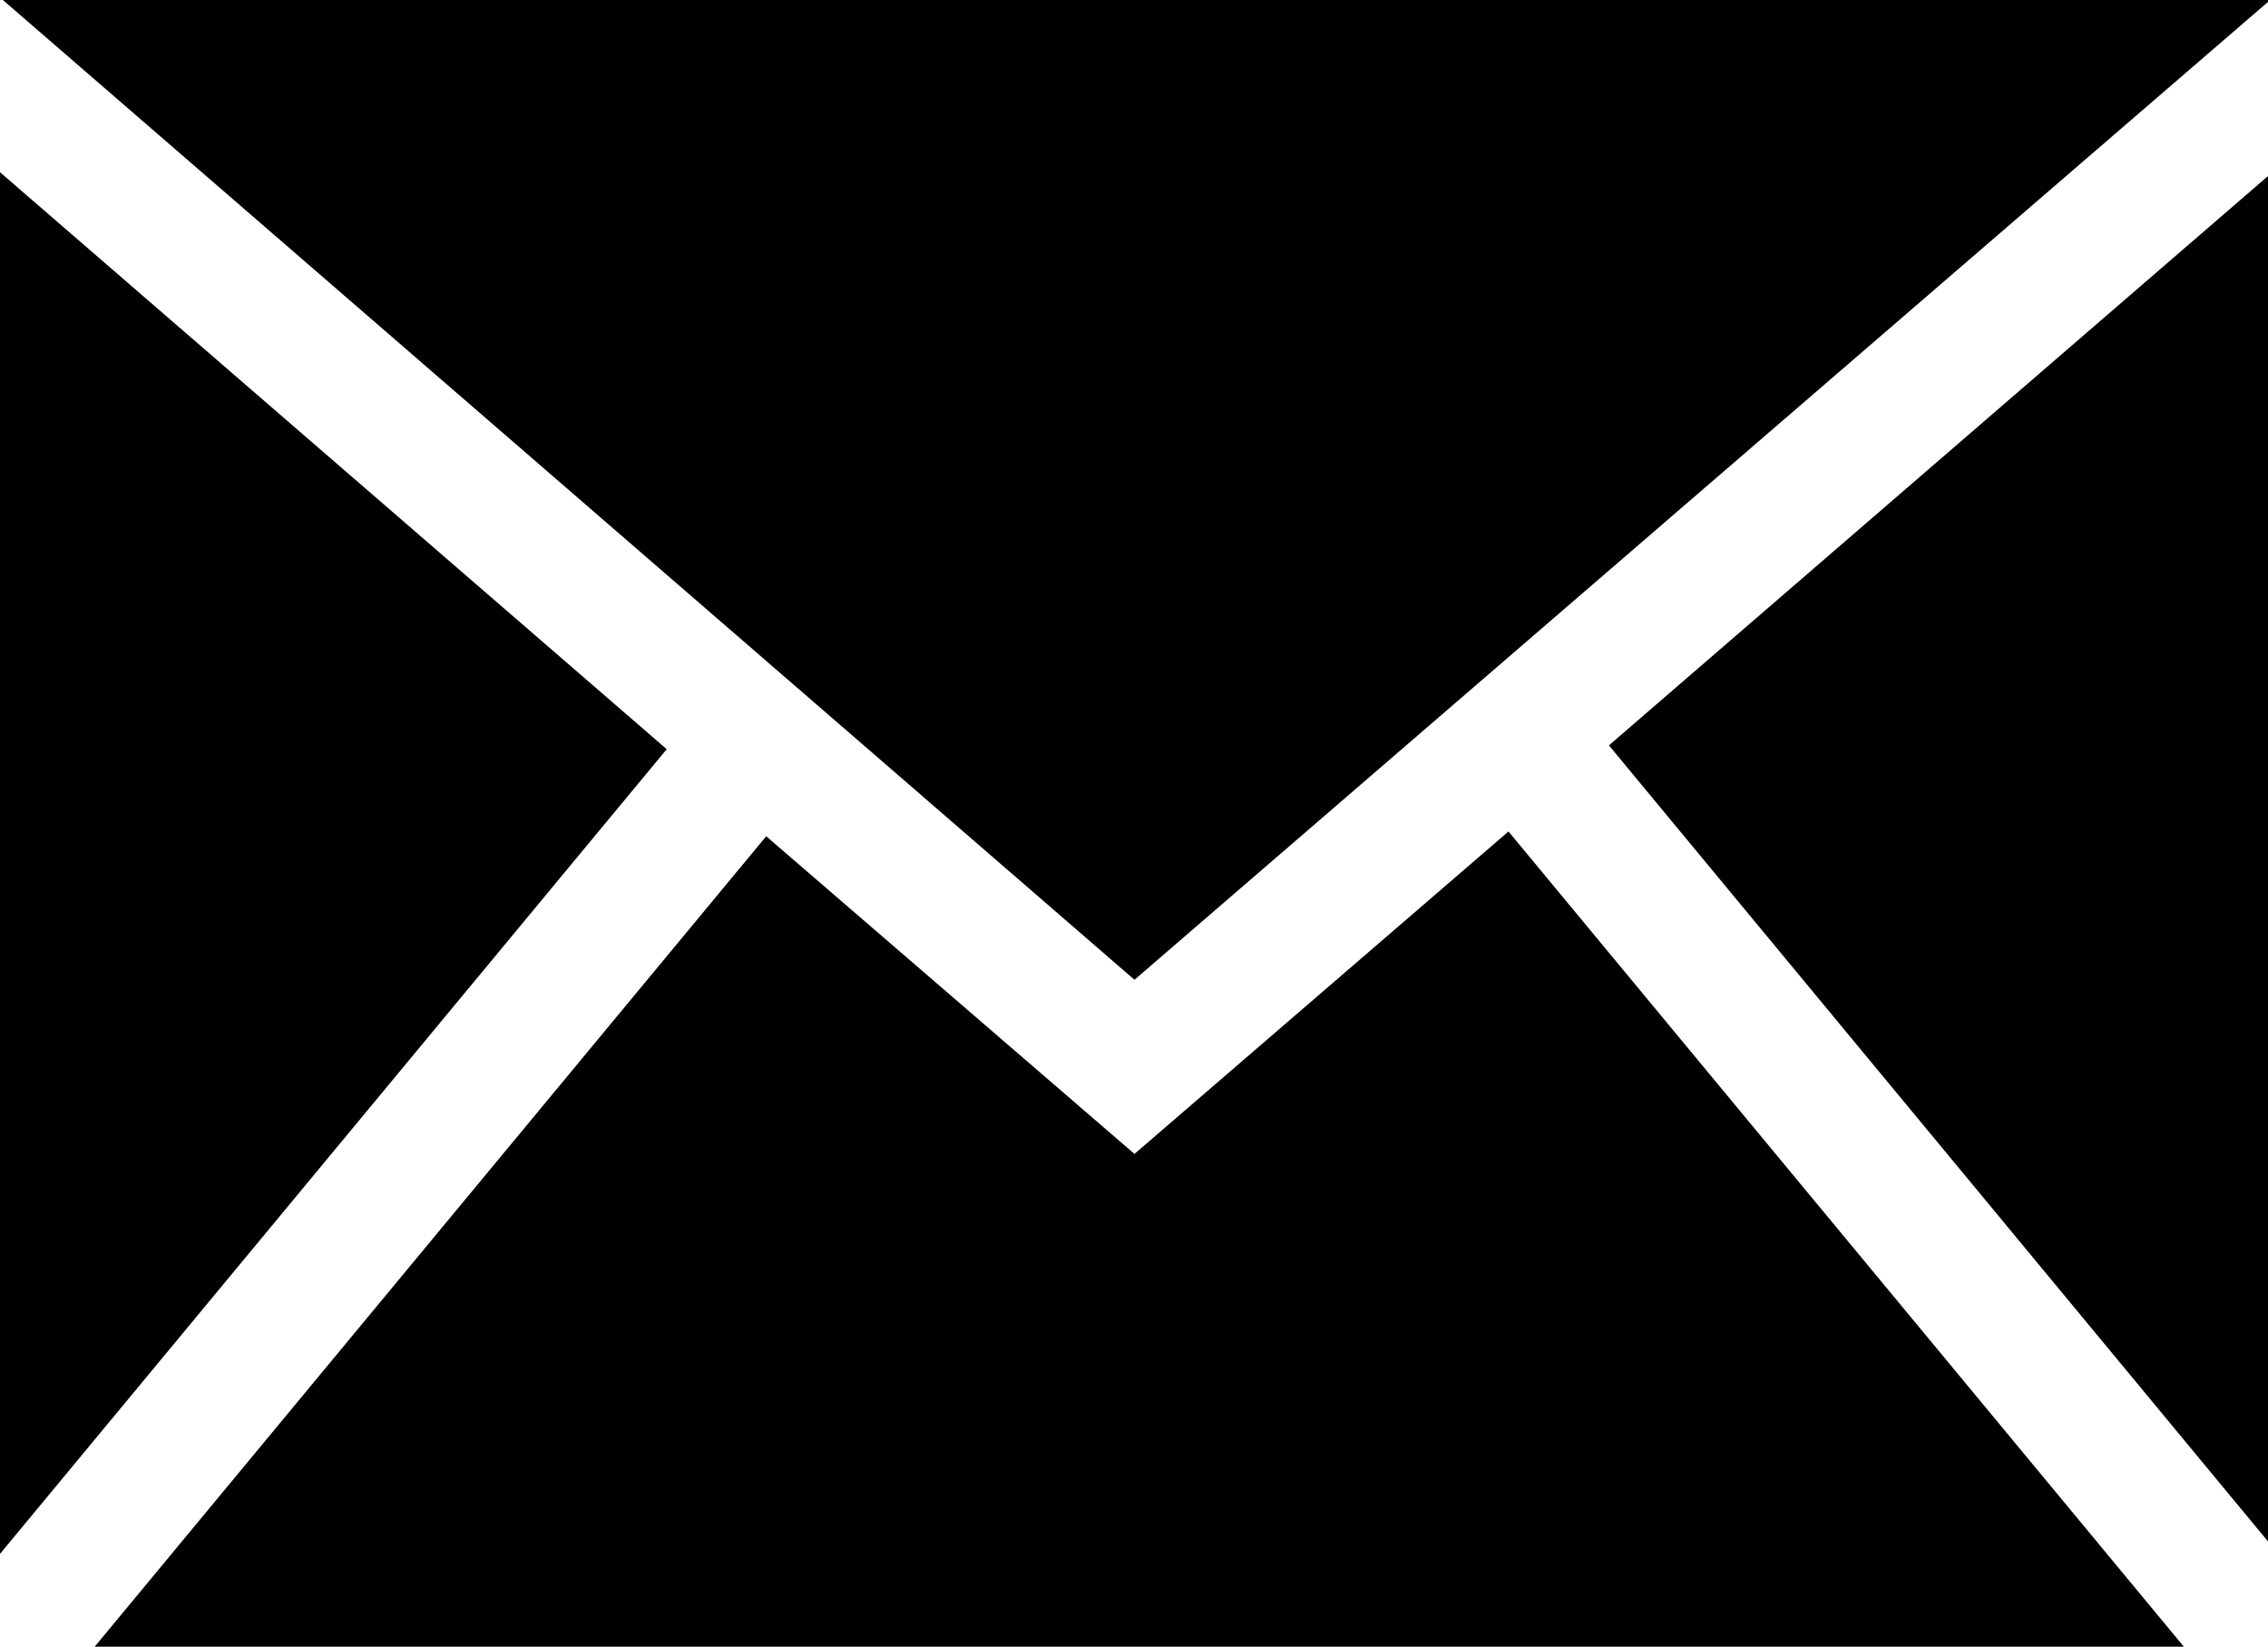
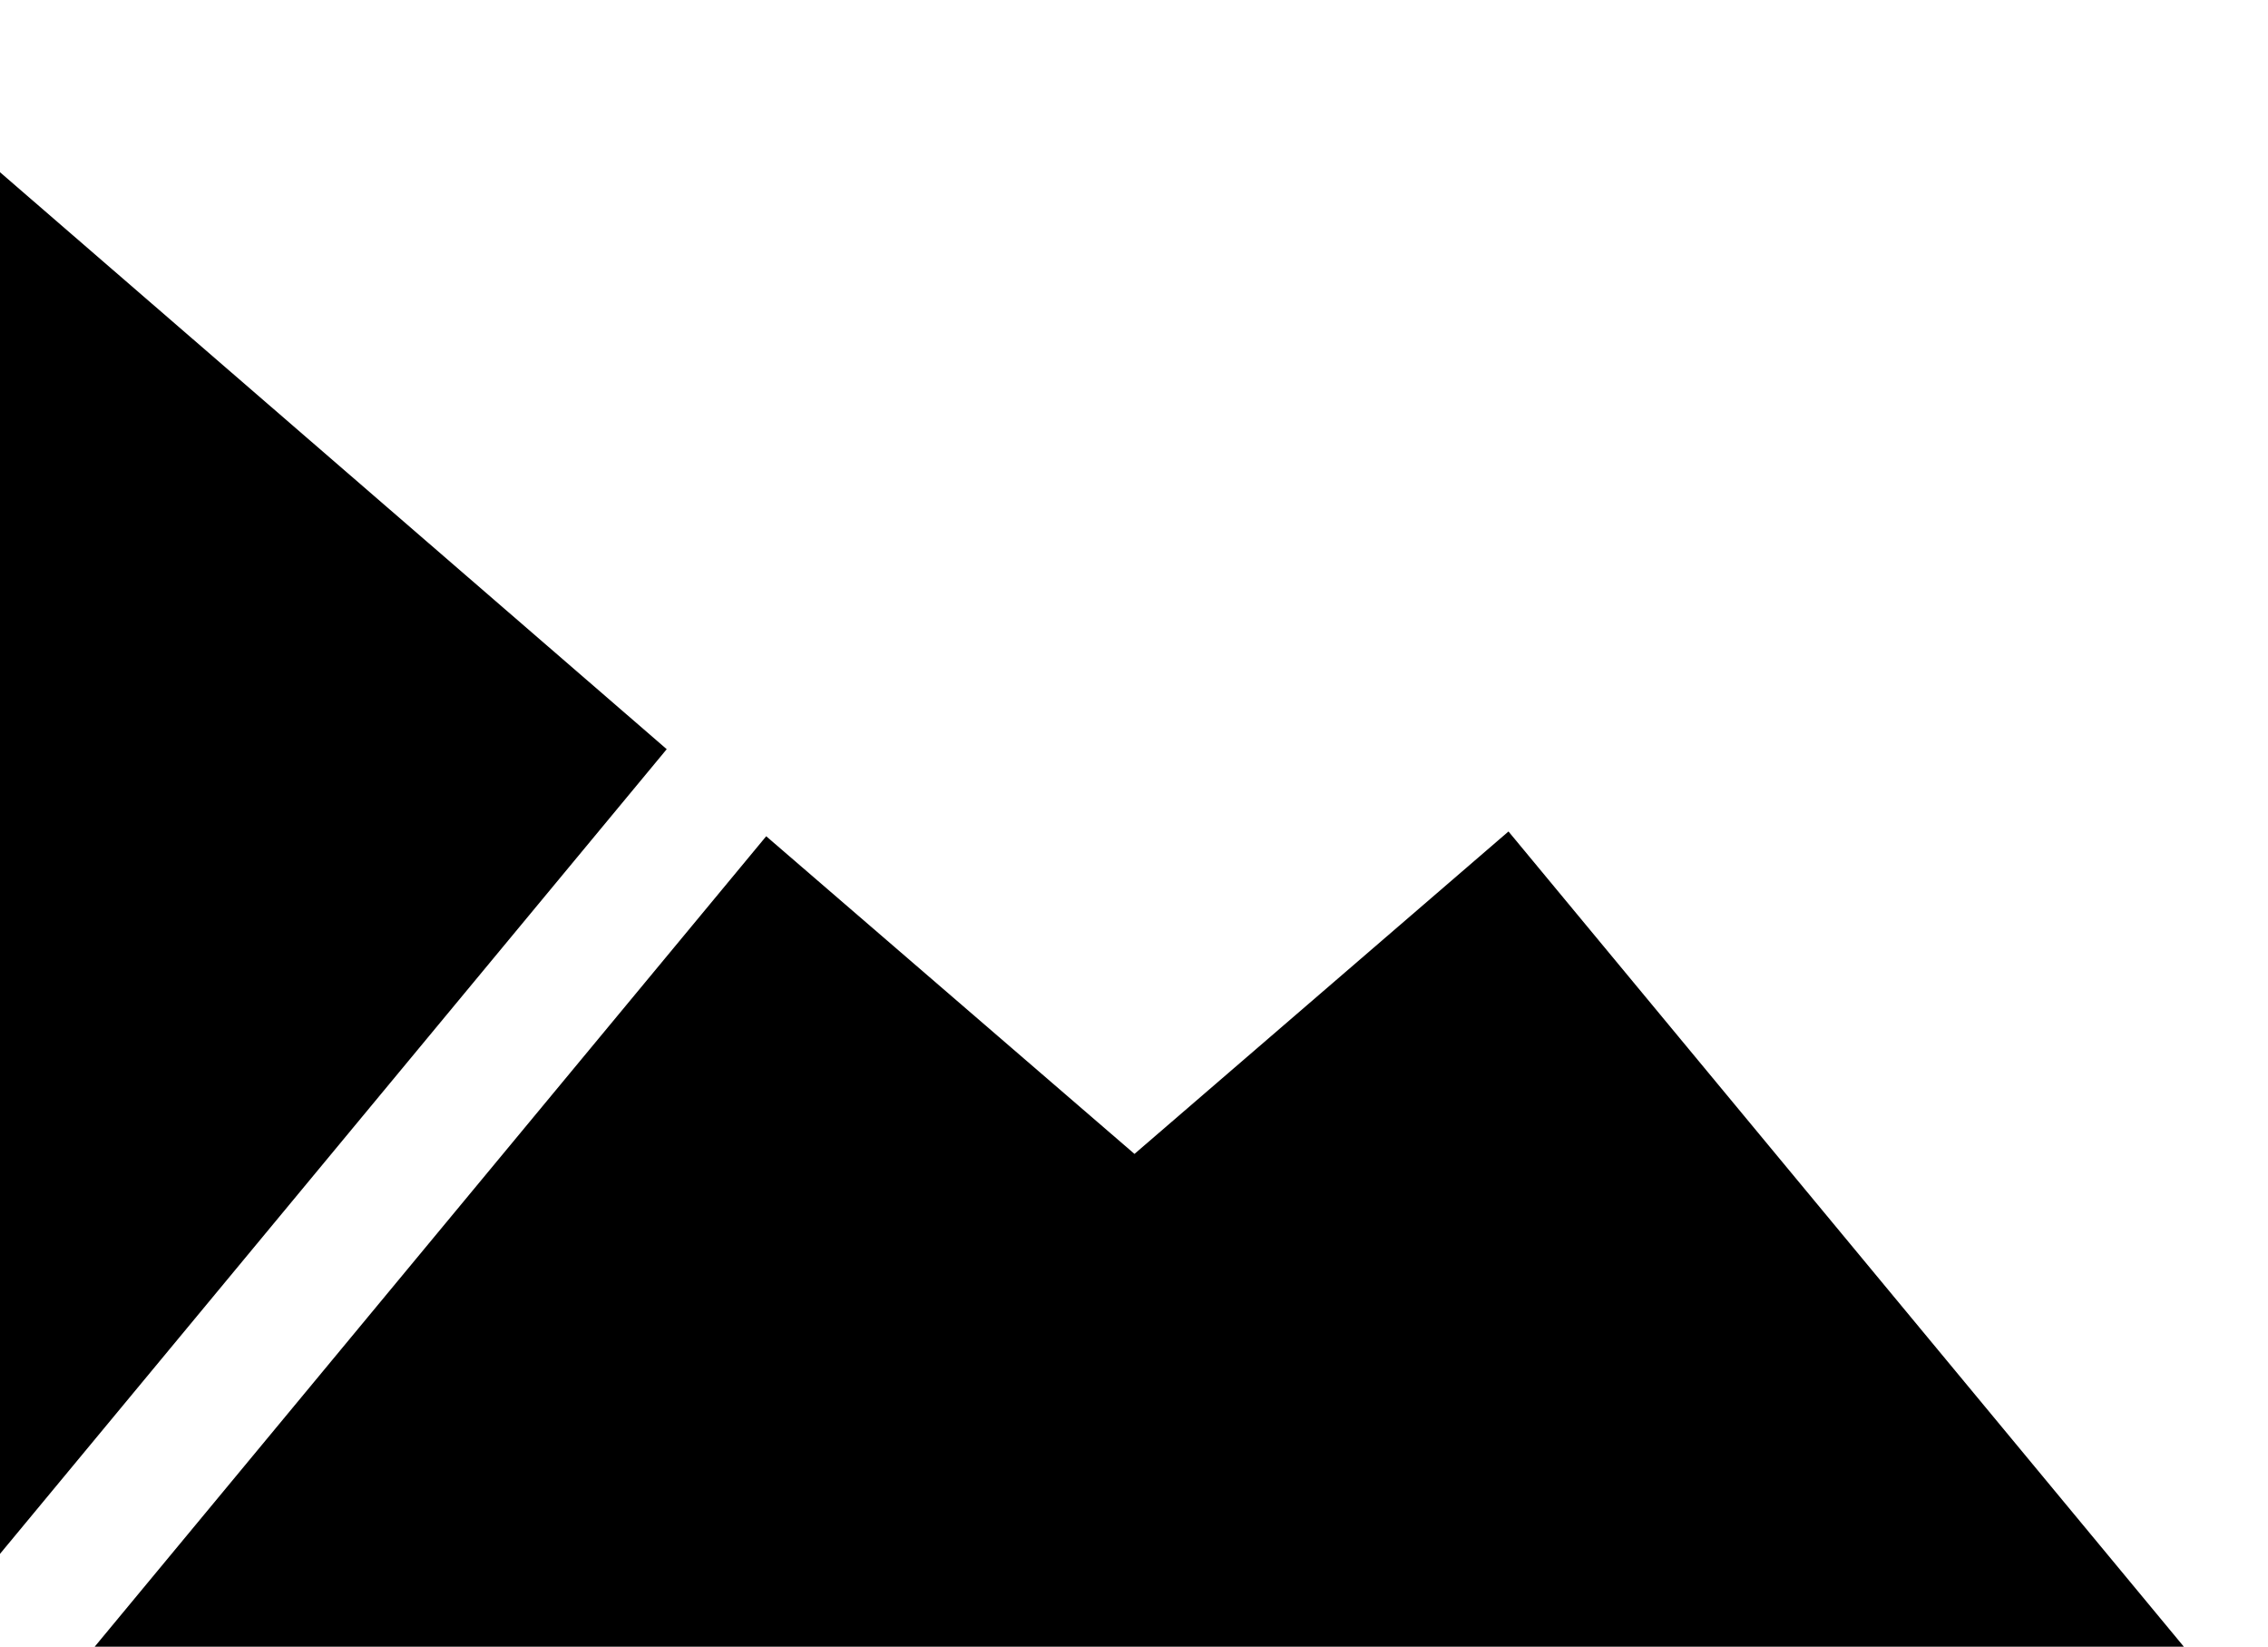
<svg xmlns="http://www.w3.org/2000/svg" id="_レイヤー_2" data-name="レイヤー 2" viewBox="0 0 23.71 17.21">
  <defs>
    <style>
      .cls-1 {
        stroke-width: 0px;
      }
    </style>
  </defs>
  <g id="_メニュー" data-name="メニュー">
    <g>
      <polygon class="cls-1" points="15.77 8.69 11.86 12.06 8.01 8.74 .99 17.21 22.83 17.21 15.77 8.69" />
      <polygon class="cls-1" points="6.97 7.83 0 1.8 0 16.24 6.97 7.83" />
-       <polygon class="cls-1" points="11.86 10.24 23.71 .02 23.71 0 .03 0 11.86 10.24" />
-       <polygon class="cls-1" points="16.82 7.79 23.71 16.11 23.71 1.84 16.82 7.79" />
    </g>
  </g>
</svg>